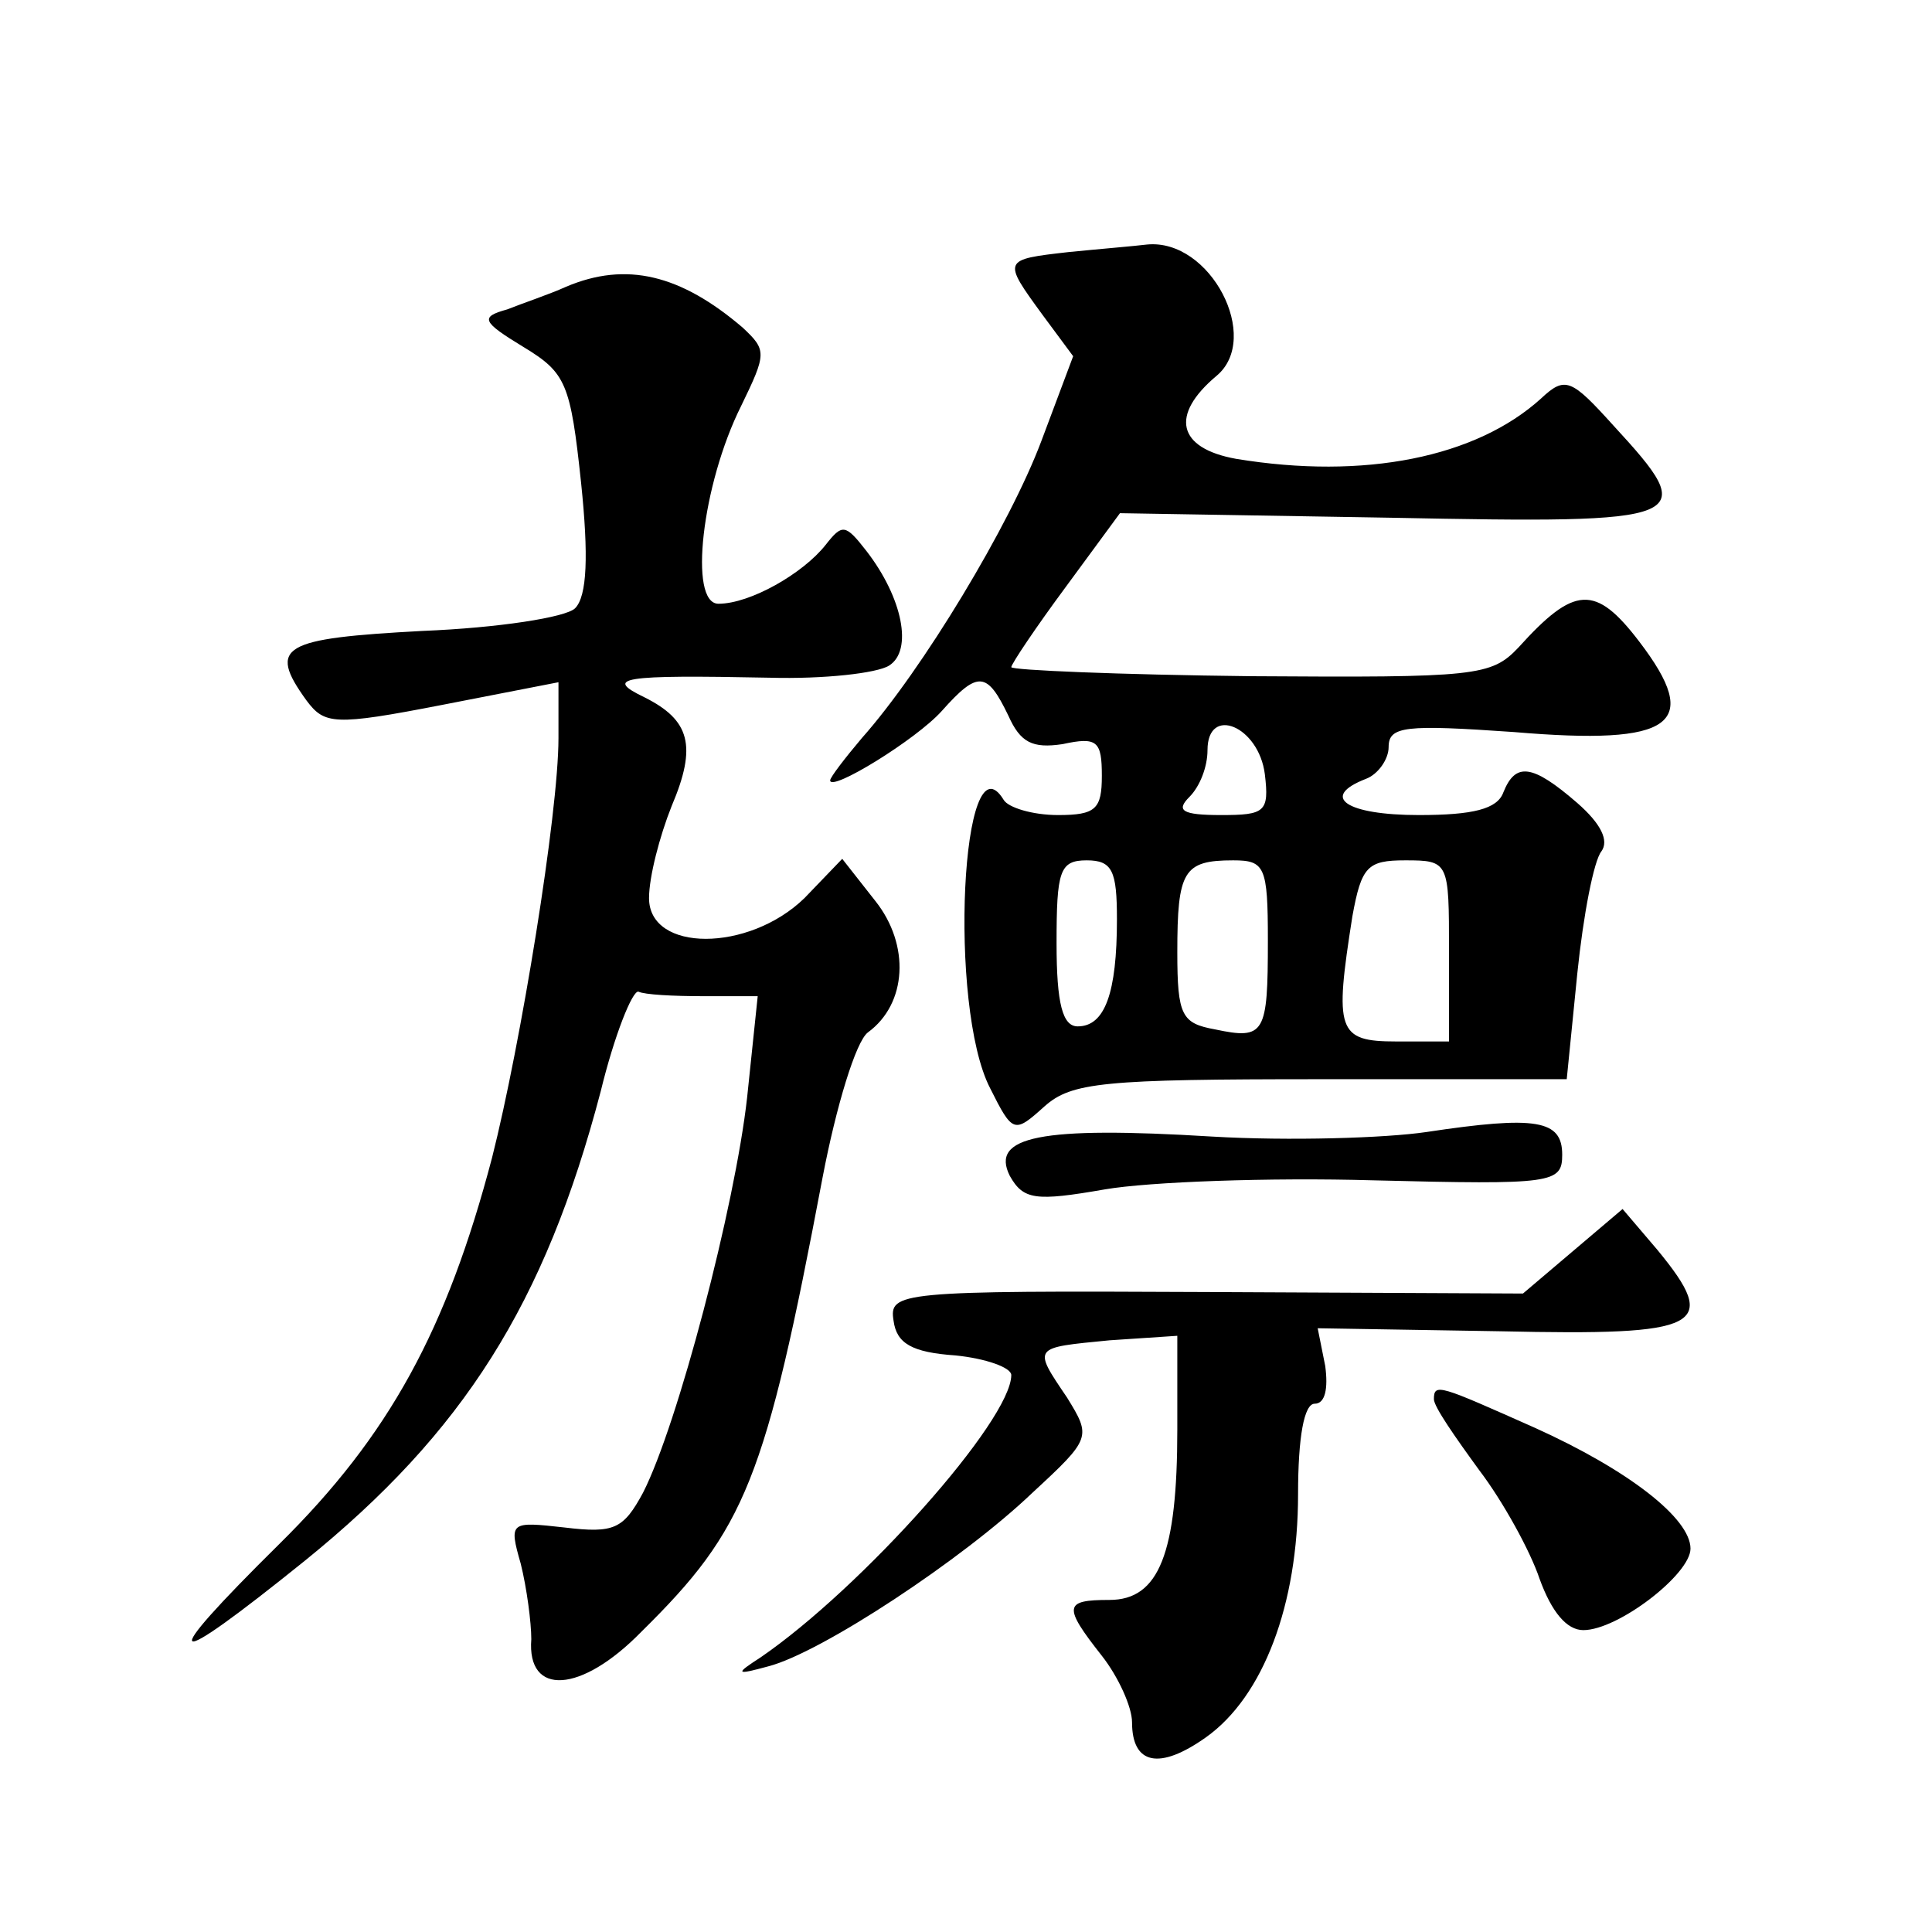
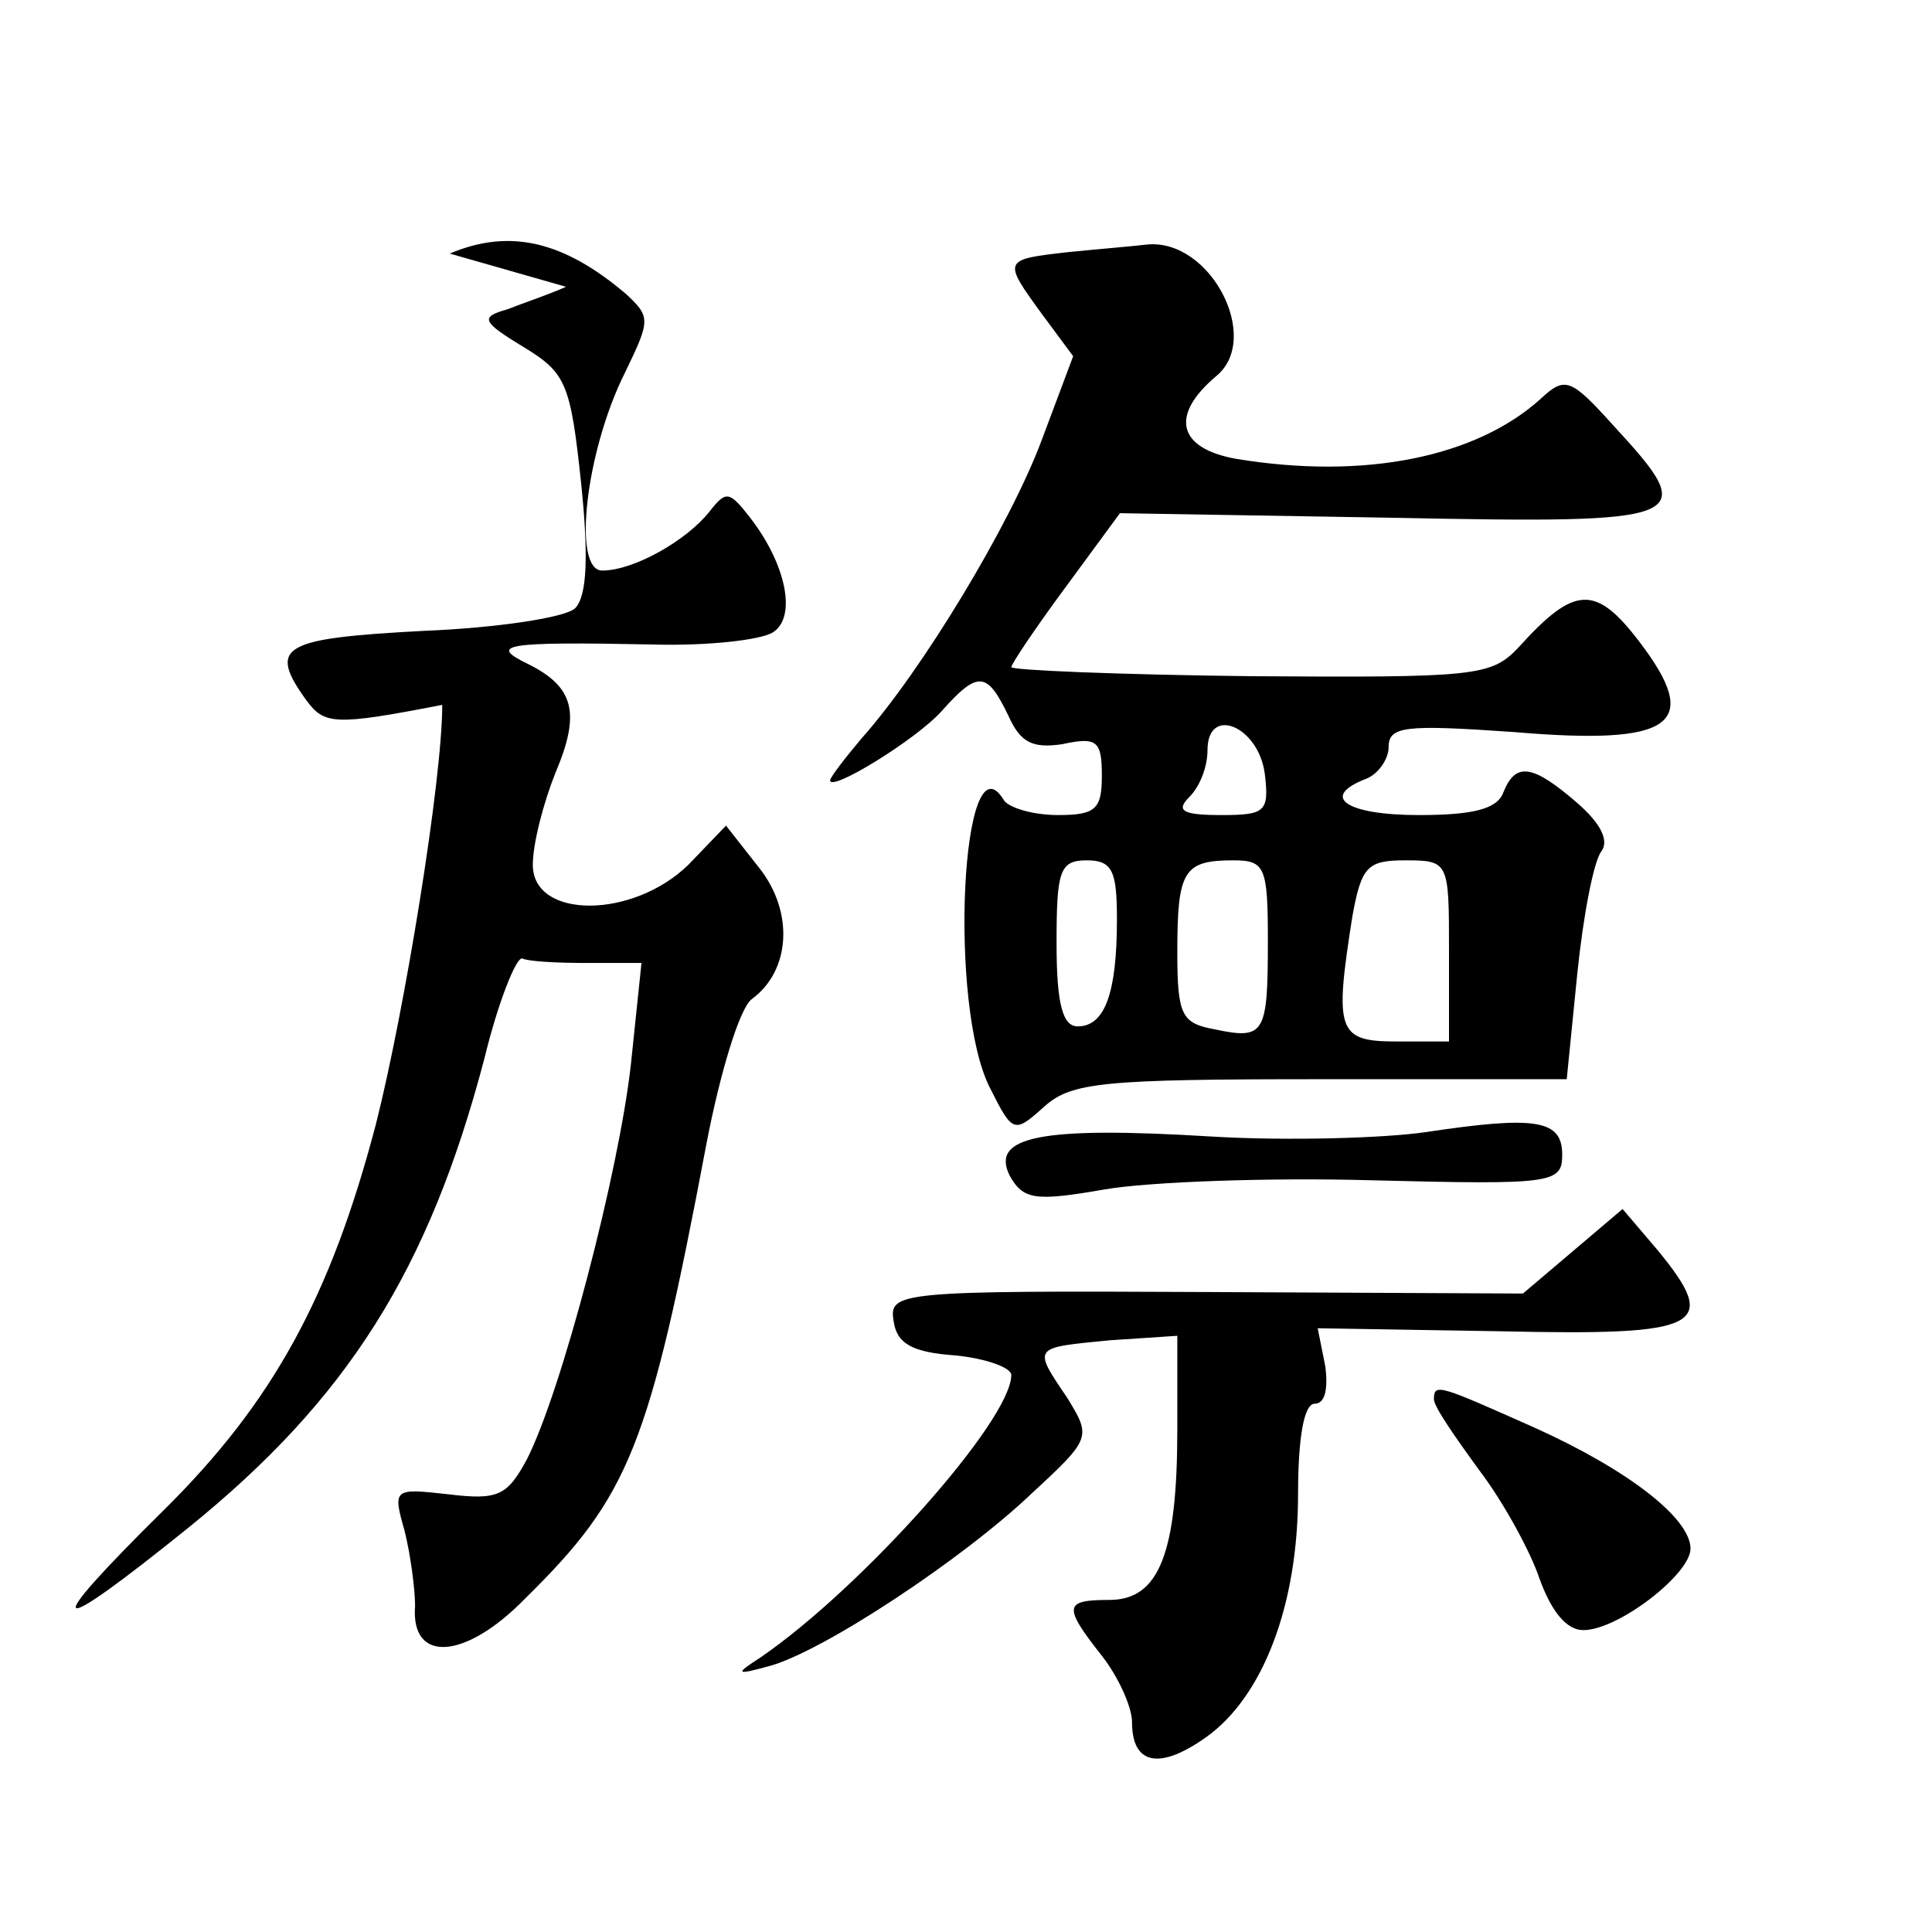
<svg xmlns="http://www.w3.org/2000/svg" version="1.0" width="128pt" height="128pt" viewBox="0 0 128 128" preserveAspectRatio="xMidYMid meet">
  <g transform="translate(0,128) scale(0.1,-0.1)" fill="#0" stroke="none">
-     <path d="M708 1113 c-44 -5 -44 -5 -17 -42 l20 -27 -21 -56 c-21 -56 -79 -152 -119 -197 -11 -13 -21 -26 -21 -28 0 -8 57 27 74 46 24 27 30 26 44 -3 8 -18 16 -22 36 -19 23 5 26 2 26 -21 0 -22 -4 -26 -29 -26 -17 0 -33 5 -36 10 -28 46 -37 -137 -9 -191 15 -30 16 -30 36 -12 18 16 39 18 183 18 l163 0 7 70 c4 39 11 75 16 81 5 7 0 18 -16 32 -30 26 -41 27 -49 7 -4 -11 -20 -15 -56 -15 -48 0 -66 12 -35 24 8 3 15 13 15 21 0 14 11 15 83 10 106 -9 125 5 83 60 -29 38 -43 37 -80 -4 -18 -19 -28 -20 -177 -19 -88 1 -159 4 -159 6 0 2 16 26 36 53 l36 49 179 -3 c201 -4 206 -2 148 61 -28 31 -32 33 -48 18 -43 -39 -117 -54 -202 -40 -39 7 -44 29 -13 55 30 25 -4 91 -46 87 -8 -1 -32 -3 -52 -5z m130 -346 c3 -25 0 -27 -29 -27 -26 0 -30 3 -21 12 7 7 12 20 12 31 0 30 34 16 38 -16z m-98 -96 c0 -49 -8 -71 -26 -71 -10 0 -14 15 -14 55 0 48 2 55 20 55 17 0 20 -7 20 -39z m100 -14 c0 -62 -2 -66 -35 -59 -22 4 -25 9 -25 51 0 54 4 61 37 61 21 0 23 -4 23 -53z m120 -7 l0 -60 -35 0 c-39 0 -41 7 -29 83 6 33 10 37 35 37 29 0 29 -1 29 -60z M375 1090 c-11 -5 -29 -11 -39 -15 -18 -5 -17 -8 11 -25 28 -17 31 -24 38 -90 5 -48 4 -75 -4 -83 -6 -6 -51 -13 -101 -15 -93 -5 -103 -10 -77 -46 12 -16 18 -17 90 -3 l77 15 0 -37 c0 -50 -25 -203 -44 -278 -30 -114 -68 -184 -141 -256 -83 -82 -76 -86 17 -11 105 85 159 170 196 311 9 37 21 67 25 66 4 -2 23 -3 43 -3 l36 0 -7 -67 c-8 -72 -46 -217 -69 -262 -13 -24 -19 -27 -52 -23 -36 4 -37 4 -29 -24 4 -16 7 -39 7 -50 -3 -38 33 -36 73 5 69 68 82 100 120 301 9 47 22 90 30 96 26 19 28 58 5 87 l-22 28 -25 -26 c-37 -36 -103 -36 -103 0 0 14 7 41 15 61 17 40 12 57 -18 72 -27 13 -16 15 83 13 36 -1 71 3 79 8 16 10 9 45 -15 76 -14 18 -16 18 -27 4 -15 -19 -50 -39 -71 -39 -20 0 -11 79 15 131 17 35 17 37 1 52 -41 35 -77 44 -117 27z M945 530 c-27 -4 -91 -6 -142 -3 -114 7 -147 0 -134 -26 9 -16 17 -17 63 -9 29 5 109 8 178 6 119 -3 125 -2 125 17 0 23 -17 26 -90 15z M1042 451 l-33 -28 -210 1 c-204 1 -210 0 -207 -19 2 -15 12 -21 41 -23 20 -2 37 -8 37 -13 0 -30 -99 -141 -166 -187 -17 -11 -17 -12 5 -6 35 9 129 71 175 115 39 36 39 37 23 63 -23 34 -23 33 28 38 l45 3 0 -62 c0 -82 -12 -113 -45 -113 -30 0 -31 -4 -5 -37 11 -14 20 -34 20 -44 0 -28 18 -32 49 -10 38 27 61 88 61 161 0 38 4 60 11 60 7 0 9 10 7 25 l-5 25 121 -2 c134 -3 146 3 104 54 l-23 27 -33 -28z M950 353 c0 -5 14 -25 30 -47 16 -21 34 -54 40 -72 8 -22 18 -34 29 -34 23 0 71 37 71 54 0 20 -41 52 -103 80 -63 28 -67 30 -67 19z" />
+     <path d="M708 1113 c-44 -5 -44 -5 -17 -42 l20 -27 -21 -56 c-21 -56 -79 -152 -119 -197 -11 -13 -21 -26 -21 -28 0 -8 57 27 74 46 24 27 30 26 44 -3 8 -18 16 -22 36 -19 23 5 26 2 26 -21 0 -22 -4 -26 -29 -26 -17 0 -33 5 -36 10 -28 46 -37 -137 -9 -191 15 -30 16 -30 36 -12 18 16 39 18 183 18 l163 0 7 70 c4 39 11 75 16 81 5 7 0 18 -16 32 -30 26 -41 27 -49 7 -4 -11 -20 -15 -56 -15 -48 0 -66 12 -35 24 8 3 15 13 15 21 0 14 11 15 83 10 106 -9 125 5 83 60 -29 38 -43 37 -80 -4 -18 -19 -28 -20 -177 -19 -88 1 -159 4 -159 6 0 2 16 26 36 53 l36 49 179 -3 c201 -4 206 -2 148 61 -28 31 -32 33 -48 18 -43 -39 -117 -54 -202 -40 -39 7 -44 29 -13 55 30 25 -4 91 -46 87 -8 -1 -32 -3 -52 -5z m130 -346 c3 -25 0 -27 -29 -27 -26 0 -30 3 -21 12 7 7 12 20 12 31 0 30 34 16 38 -16z m-98 -96 c0 -49 -8 -71 -26 -71 -10 0 -14 15 -14 55 0 48 2 55 20 55 17 0 20 -7 20 -39z m100 -14 c0 -62 -2 -66 -35 -59 -22 4 -25 9 -25 51 0 54 4 61 37 61 21 0 23 -4 23 -53z m120 -7 l0 -60 -35 0 c-39 0 -41 7 -29 83 6 33 10 37 35 37 29 0 29 -1 29 -60z M375 1090 c-11 -5 -29 -11 -39 -15 -18 -5 -17 -8 11 -25 28 -17 31 -24 38 -90 5 -48 4 -75 -4 -83 -6 -6 -51 -13 -101 -15 -93 -5 -103 -10 -77 -46 12 -16 18 -17 90 -3 c0 -50 -25 -203 -44 -278 -30 -114 -68 -184 -141 -256 -83 -82 -76 -86 17 -11 105 85 159 170 196 311 9 37 21 67 25 66 4 -2 23 -3 43 -3 l36 0 -7 -67 c-8 -72 -46 -217 -69 -262 -13 -24 -19 -27 -52 -23 -36 4 -37 4 -29 -24 4 -16 7 -39 7 -50 -3 -38 33 -36 73 5 69 68 82 100 120 301 9 47 22 90 30 96 26 19 28 58 5 87 l-22 28 -25 -26 c-37 -36 -103 -36 -103 0 0 14 7 41 15 61 17 40 12 57 -18 72 -27 13 -16 15 83 13 36 -1 71 3 79 8 16 10 9 45 -15 76 -14 18 -16 18 -27 4 -15 -19 -50 -39 -71 -39 -20 0 -11 79 15 131 17 35 17 37 1 52 -41 35 -77 44 -117 27z M945 530 c-27 -4 -91 -6 -142 -3 -114 7 -147 0 -134 -26 9 -16 17 -17 63 -9 29 5 109 8 178 6 119 -3 125 -2 125 17 0 23 -17 26 -90 15z M1042 451 l-33 -28 -210 1 c-204 1 -210 0 -207 -19 2 -15 12 -21 41 -23 20 -2 37 -8 37 -13 0 -30 -99 -141 -166 -187 -17 -11 -17 -12 5 -6 35 9 129 71 175 115 39 36 39 37 23 63 -23 34 -23 33 28 38 l45 3 0 -62 c0 -82 -12 -113 -45 -113 -30 0 -31 -4 -5 -37 11 -14 20 -34 20 -44 0 -28 18 -32 49 -10 38 27 61 88 61 161 0 38 4 60 11 60 7 0 9 10 7 25 l-5 25 121 -2 c134 -3 146 3 104 54 l-23 27 -33 -28z M950 353 c0 -5 14 -25 30 -47 16 -21 34 -54 40 -72 8 -22 18 -34 29 -34 23 0 71 37 71 54 0 20 -41 52 -103 80 -63 28 -67 30 -67 19z" />
  </g>
</svg>